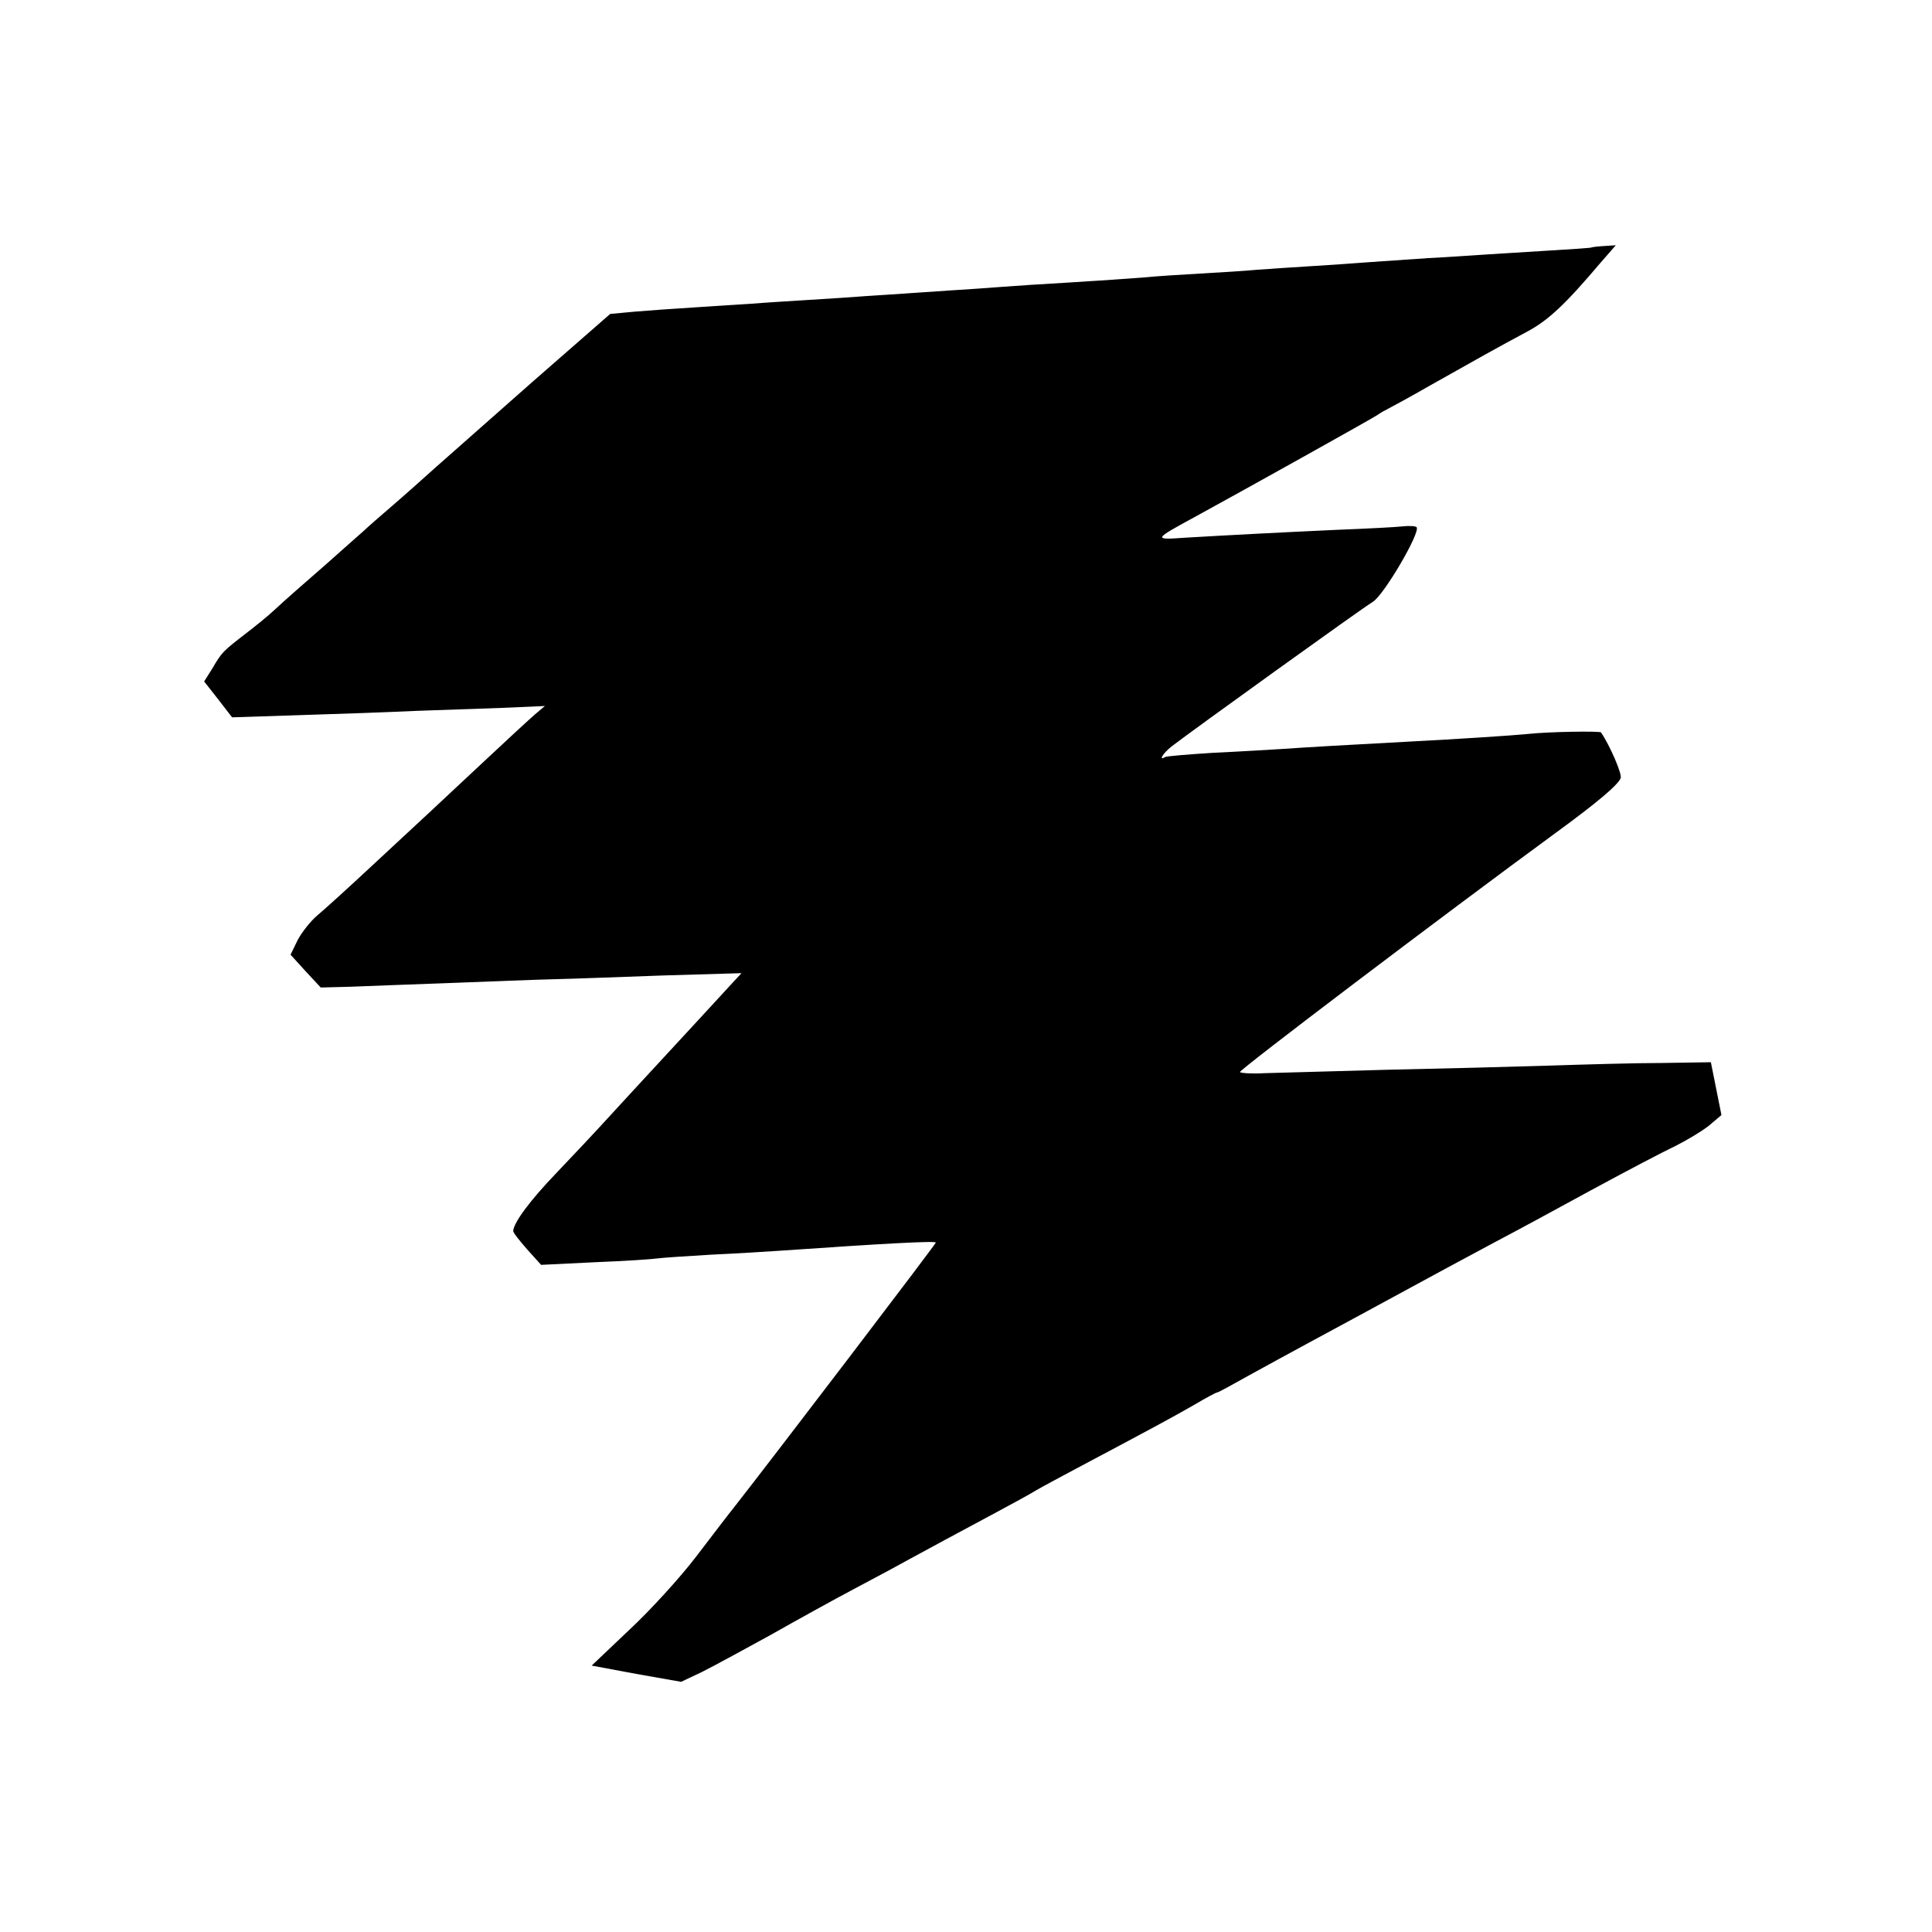
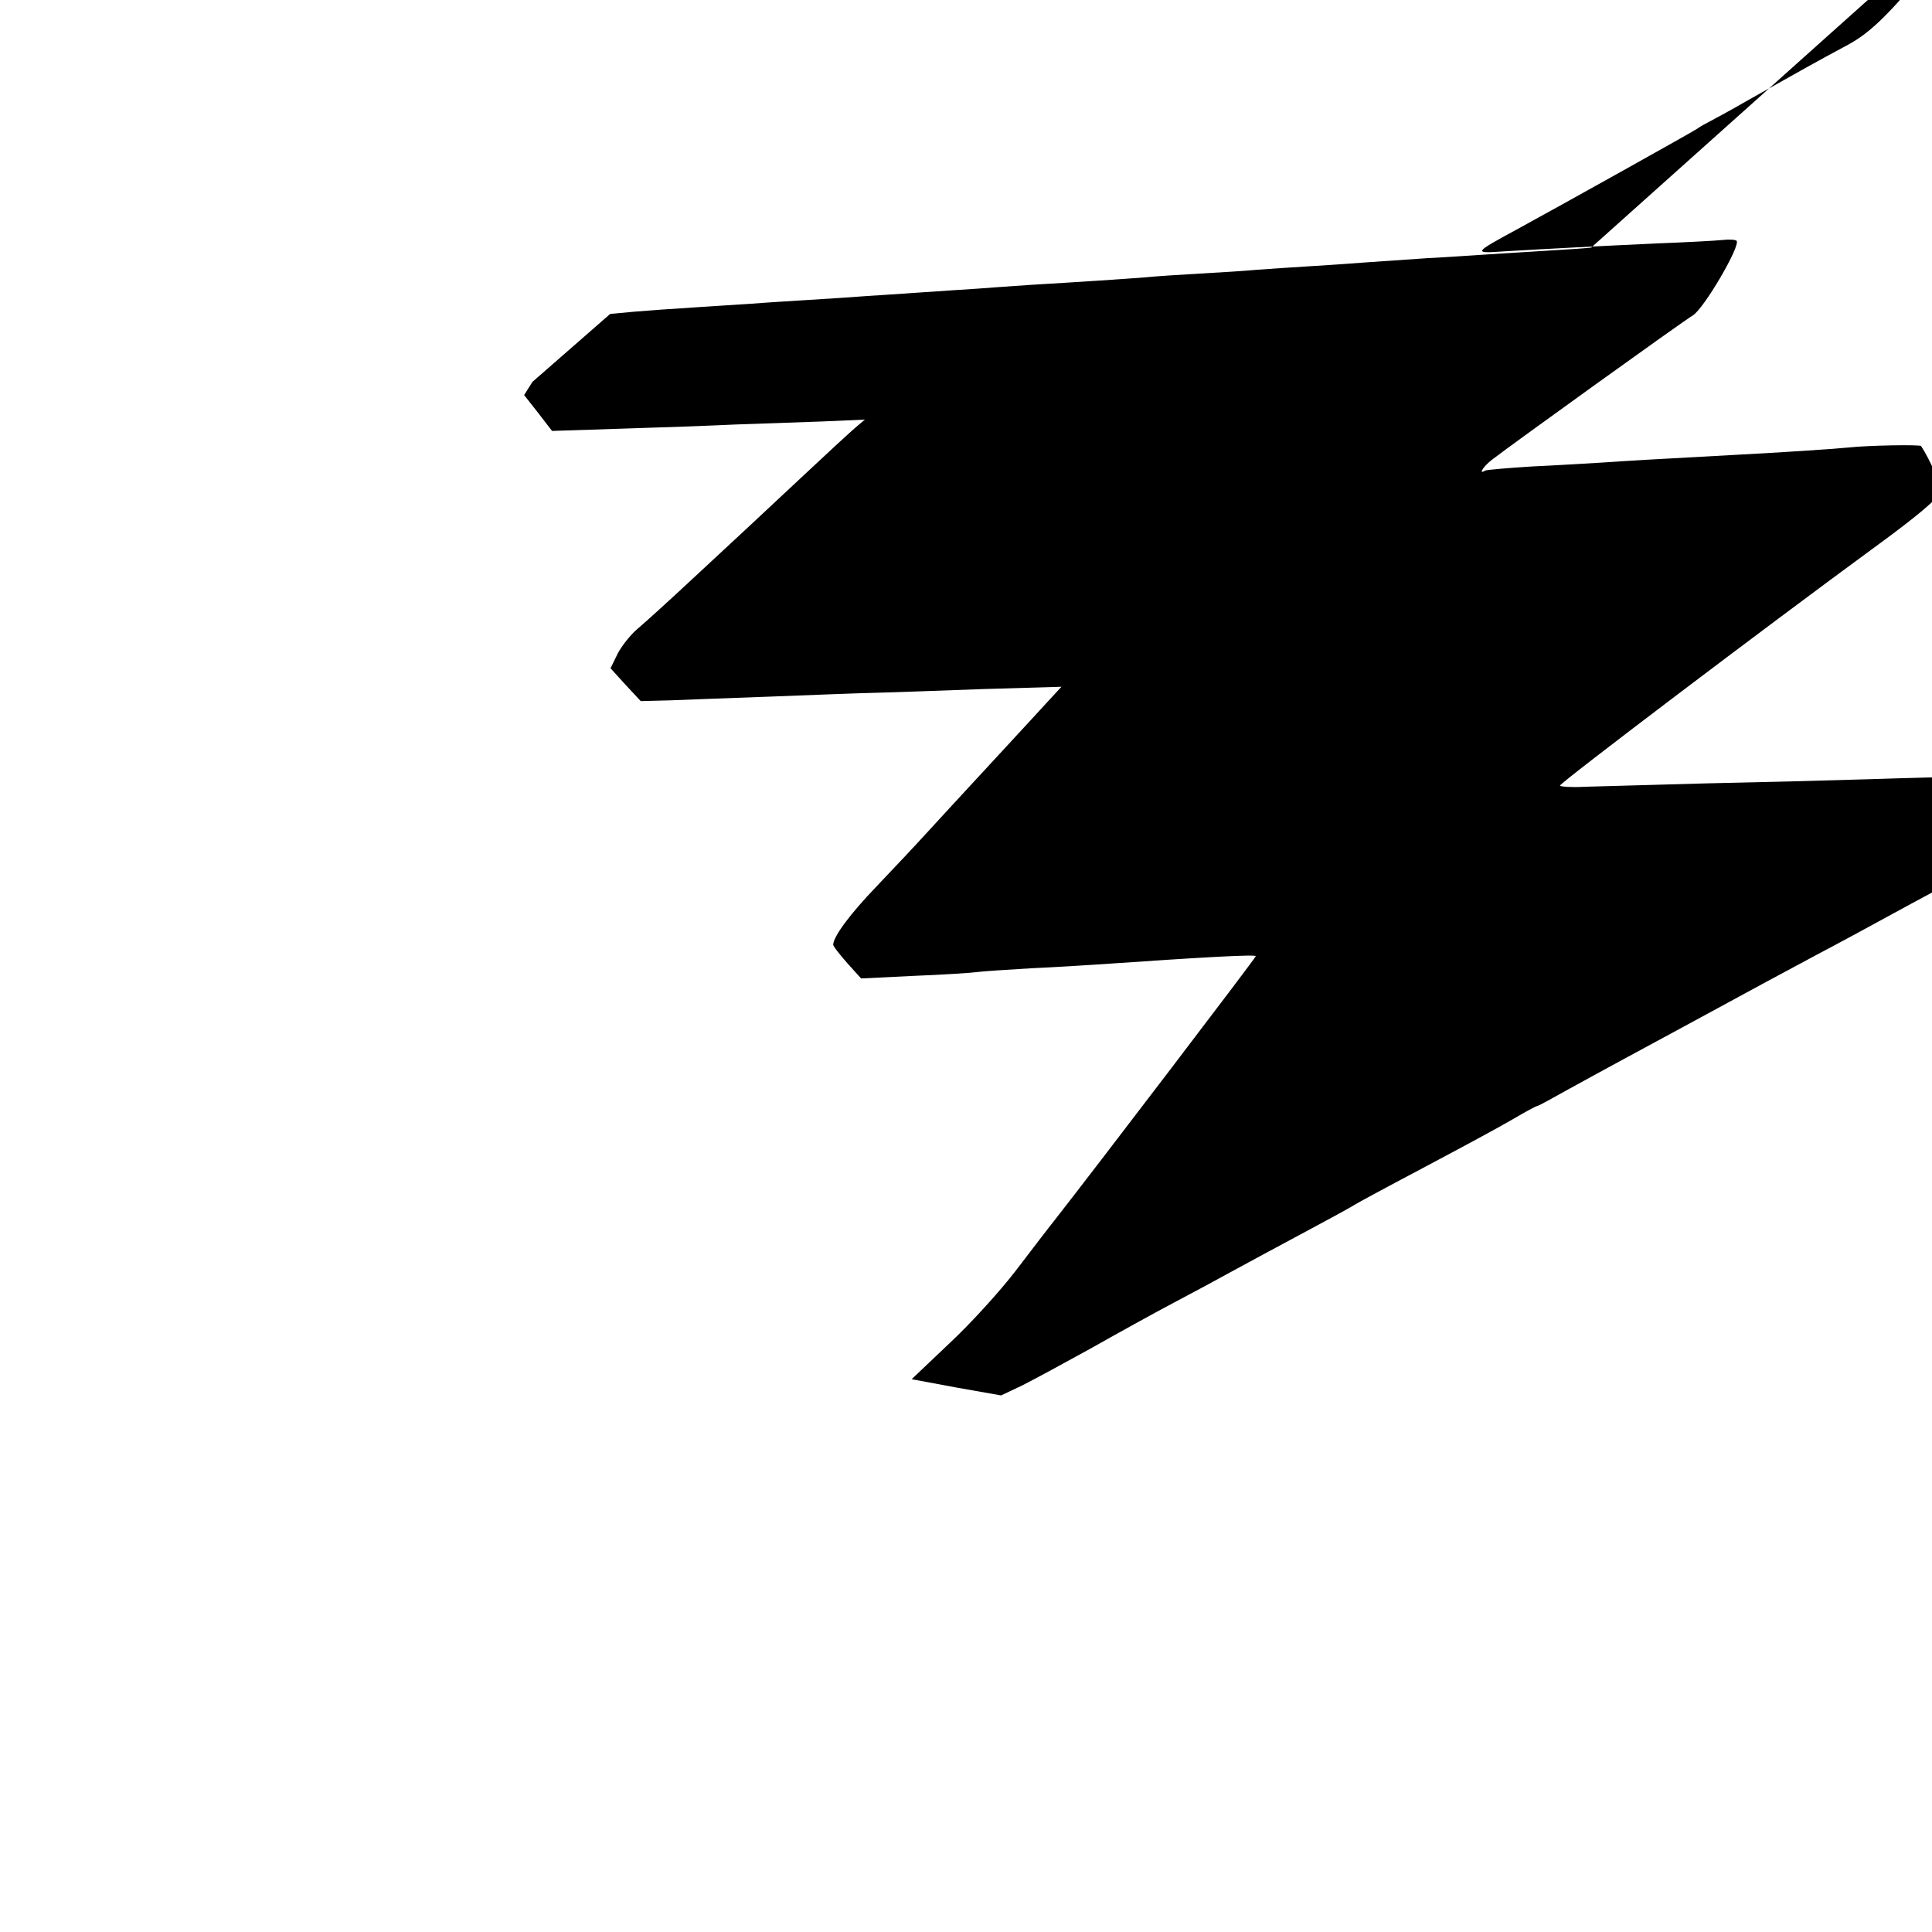
<svg xmlns="http://www.w3.org/2000/svg" version="1.0" width="512pt" height="512pt" viewBox="0 0 512 512" preserveAspectRatio="xMidYMid meet">
  <g transform="translate(0,512) scale(0.1,-0.1)" fill="#000000" stroke="none">
-     <path d="M4217 4464 c-1 -1 -58 -5 -127 -9 -69 -4 -141 -9 -160 -10 -19 -1 -84 -6 -145 -9 -60 -4 -132 -9 -160 -11 -27 -2 -93 -7 -145 -10 -52 -3 -120 -8 -150 -10 -30 -3 -98 -7 -150 -10 -52 -3 -117 -7 -145 -10 -51 -4 -170 -12 -305 -20 -41 -3 -104 -7 -140 -10 -36 -2 -103 -7 -150 -10 -47 -3 -114 -8 -150 -10 -36 -3 -103 -7 -150 -10 -47 -3 -114 -7 -150 -10 -36 -2 -105 -7 -155 -10 -49 -3 -119 -8 -154 -11 l-64 -6 -206 -180 c-113 -100 -229 -202 -257 -227 -28 -25 -79 -71 -114 -101 -35 -30 -68 -59 -74 -65 -6 -5 -54 -48 -106 -94 -52 -45 -111 -97 -130 -115 -19 -18 -55 -47 -80 -66 -58 -45 -62 -48 -87 -91 l-22 -35 37 -47 37 -48 185 6 c102 3 237 8 300 11 63 2 166 6 229 8 l115 5 -26 -22 c-14 -12 -78 -71 -143 -132 -135 -126 -144 -135 -291 -271 -60 -56 -124 -114 -142 -129 -18 -15 -42 -45 -53 -66 l-19 -39 40 -44 40 -43 78 2 c42 2 163 6 267 10 105 4 228 9 275 10 47 1 177 6 290 10 l205 6 -25 -27 c-46 -50 -55 -60 -165 -179 -60 -65 -135 -146 -165 -179 -30 -33 -91 -98 -135 -144 -71 -74 -113 -131 -115 -154 0 -5 17 -26 37 -49 l37 -41 143 7 c78 3 152 8 165 10 13 2 77 6 143 10 66 3 145 8 175 10 288 20 420 27 420 22 0 -4 -426 -563 -535 -702 -13 -16 -58 -75 -100 -130 -42 -55 -122 -143 -177 -194 l-100 -95 118 -22 119 -21 55 26 c30 15 111 59 180 97 69 39 170 95 225 124 55 29 120 64 145 78 51 28 122 66 230 124 41 22 89 48 105 58 17 10 64 35 105 57 198 105 259 138 313 169 32 19 60 34 63 34 3 0 39 20 82 44 42 23 111 61 152 83 41 22 102 55 135 73 215 117 299 162 370 200 44 23 157 84 250 135 94 51 195 104 225 118 30 15 70 39 89 54 l33 28 -14 70 -14 70 -129 -2 c-72 0 -206 -4 -300 -7 -93 -3 -287 -8 -430 -11 -143 -4 -288 -8 -323 -9 -34 -2 -64 0 -66 3 -3 5 538 415 837 634 111 81 165 127 172 145 4 11 -28 85 -52 121 -3 4 -139 2 -193 -4 -39 -4 -193 -14 -310 -20 -170 -9 -288 -16 -345 -20 -33 -2 -114 -7 -180 -10 -65 -4 -123 -9 -127 -11 -19 -12 -6 10 17 28 53 41 506 367 533 383 29 17 128 186 116 198 -3 3 -20 4 -37 2 -18 -2 -95 -6 -172 -9 -152 -7 -287 -14 -405 -21 -85 -6 -84 -5 30 57 130 71 465 258 480 268 8 6 21 13 29 17 8 4 58 31 110 61 126 71 183 103 256 142 57 30 102 72 196 183 l41 47 -31 -2 c-18 -1 -33 -3 -34 -4z" />
+     <path d="M4217 4464 c-1 -1 -58 -5 -127 -9 -69 -4 -141 -9 -160 -10 -19 -1 -84 -6 -145 -9 -60 -4 -132 -9 -160 -11 -27 -2 -93 -7 -145 -10 -52 -3 -120 -8 -150 -10 -30 -3 -98 -7 -150 -10 -52 -3 -117 -7 -145 -10 -51 -4 -170 -12 -305 -20 -41 -3 -104 -7 -140 -10 -36 -2 -103 -7 -150 -10 -47 -3 -114 -8 -150 -10 -36 -3 -103 -7 -150 -10 -47 -3 -114 -7 -150 -10 -36 -2 -105 -7 -155 -10 -49 -3 -119 -8 -154 -11 l-64 -6 -206 -180 l-22 -35 37 -47 37 -48 185 6 c102 3 237 8 300 11 63 2 166 6 229 8 l115 5 -26 -22 c-14 -12 -78 -71 -143 -132 -135 -126 -144 -135 -291 -271 -60 -56 -124 -114 -142 -129 -18 -15 -42 -45 -53 -66 l-19 -39 40 -44 40 -43 78 2 c42 2 163 6 267 10 105 4 228 9 275 10 47 1 177 6 290 10 l205 6 -25 -27 c-46 -50 -55 -60 -165 -179 -60 -65 -135 -146 -165 -179 -30 -33 -91 -98 -135 -144 -71 -74 -113 -131 -115 -154 0 -5 17 -26 37 -49 l37 -41 143 7 c78 3 152 8 165 10 13 2 77 6 143 10 66 3 145 8 175 10 288 20 420 27 420 22 0 -4 -426 -563 -535 -702 -13 -16 -58 -75 -100 -130 -42 -55 -122 -143 -177 -194 l-100 -95 118 -22 119 -21 55 26 c30 15 111 59 180 97 69 39 170 95 225 124 55 29 120 64 145 78 51 28 122 66 230 124 41 22 89 48 105 58 17 10 64 35 105 57 198 105 259 138 313 169 32 19 60 34 63 34 3 0 39 20 82 44 42 23 111 61 152 83 41 22 102 55 135 73 215 117 299 162 370 200 44 23 157 84 250 135 94 51 195 104 225 118 30 15 70 39 89 54 l33 28 -14 70 -14 70 -129 -2 c-72 0 -206 -4 -300 -7 -93 -3 -287 -8 -430 -11 -143 -4 -288 -8 -323 -9 -34 -2 -64 0 -66 3 -3 5 538 415 837 634 111 81 165 127 172 145 4 11 -28 85 -52 121 -3 4 -139 2 -193 -4 -39 -4 -193 -14 -310 -20 -170 -9 -288 -16 -345 -20 -33 -2 -114 -7 -180 -10 -65 -4 -123 -9 -127 -11 -19 -12 -6 10 17 28 53 41 506 367 533 383 29 17 128 186 116 198 -3 3 -20 4 -37 2 -18 -2 -95 -6 -172 -9 -152 -7 -287 -14 -405 -21 -85 -6 -84 -5 30 57 130 71 465 258 480 268 8 6 21 13 29 17 8 4 58 31 110 61 126 71 183 103 256 142 57 30 102 72 196 183 l41 47 -31 -2 c-18 -1 -33 -3 -34 -4z" />
  </g>
</svg>